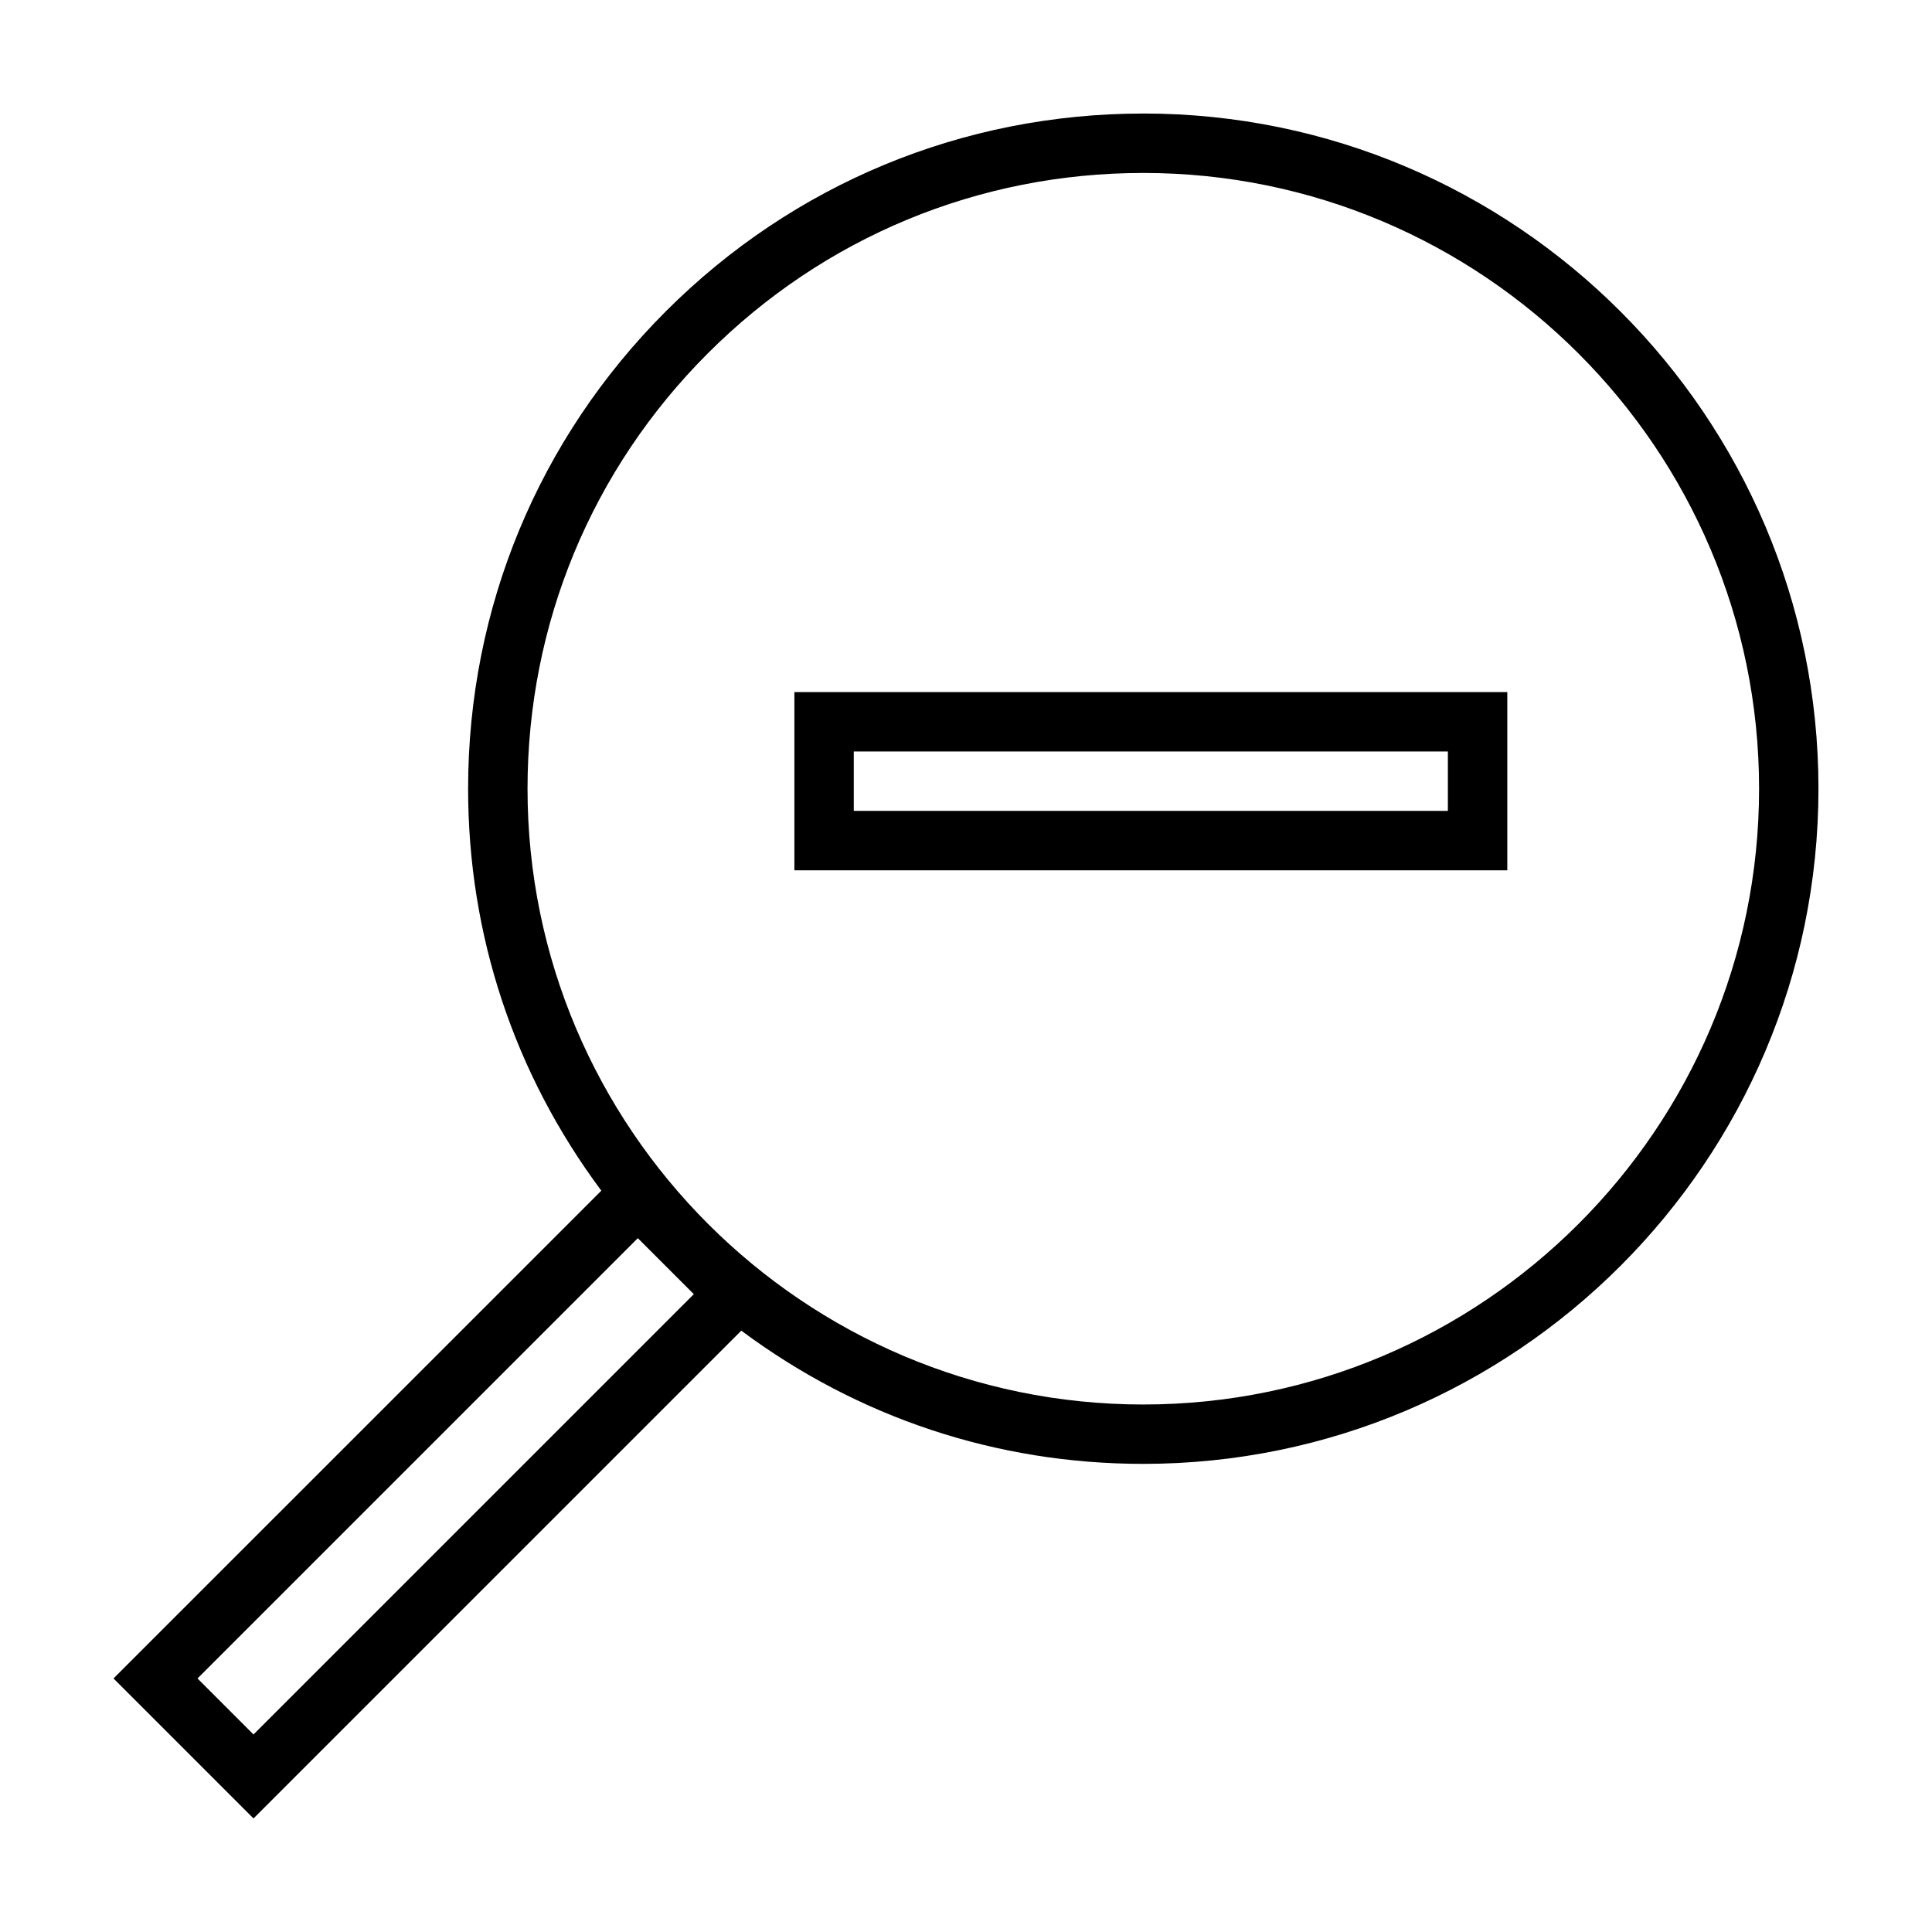
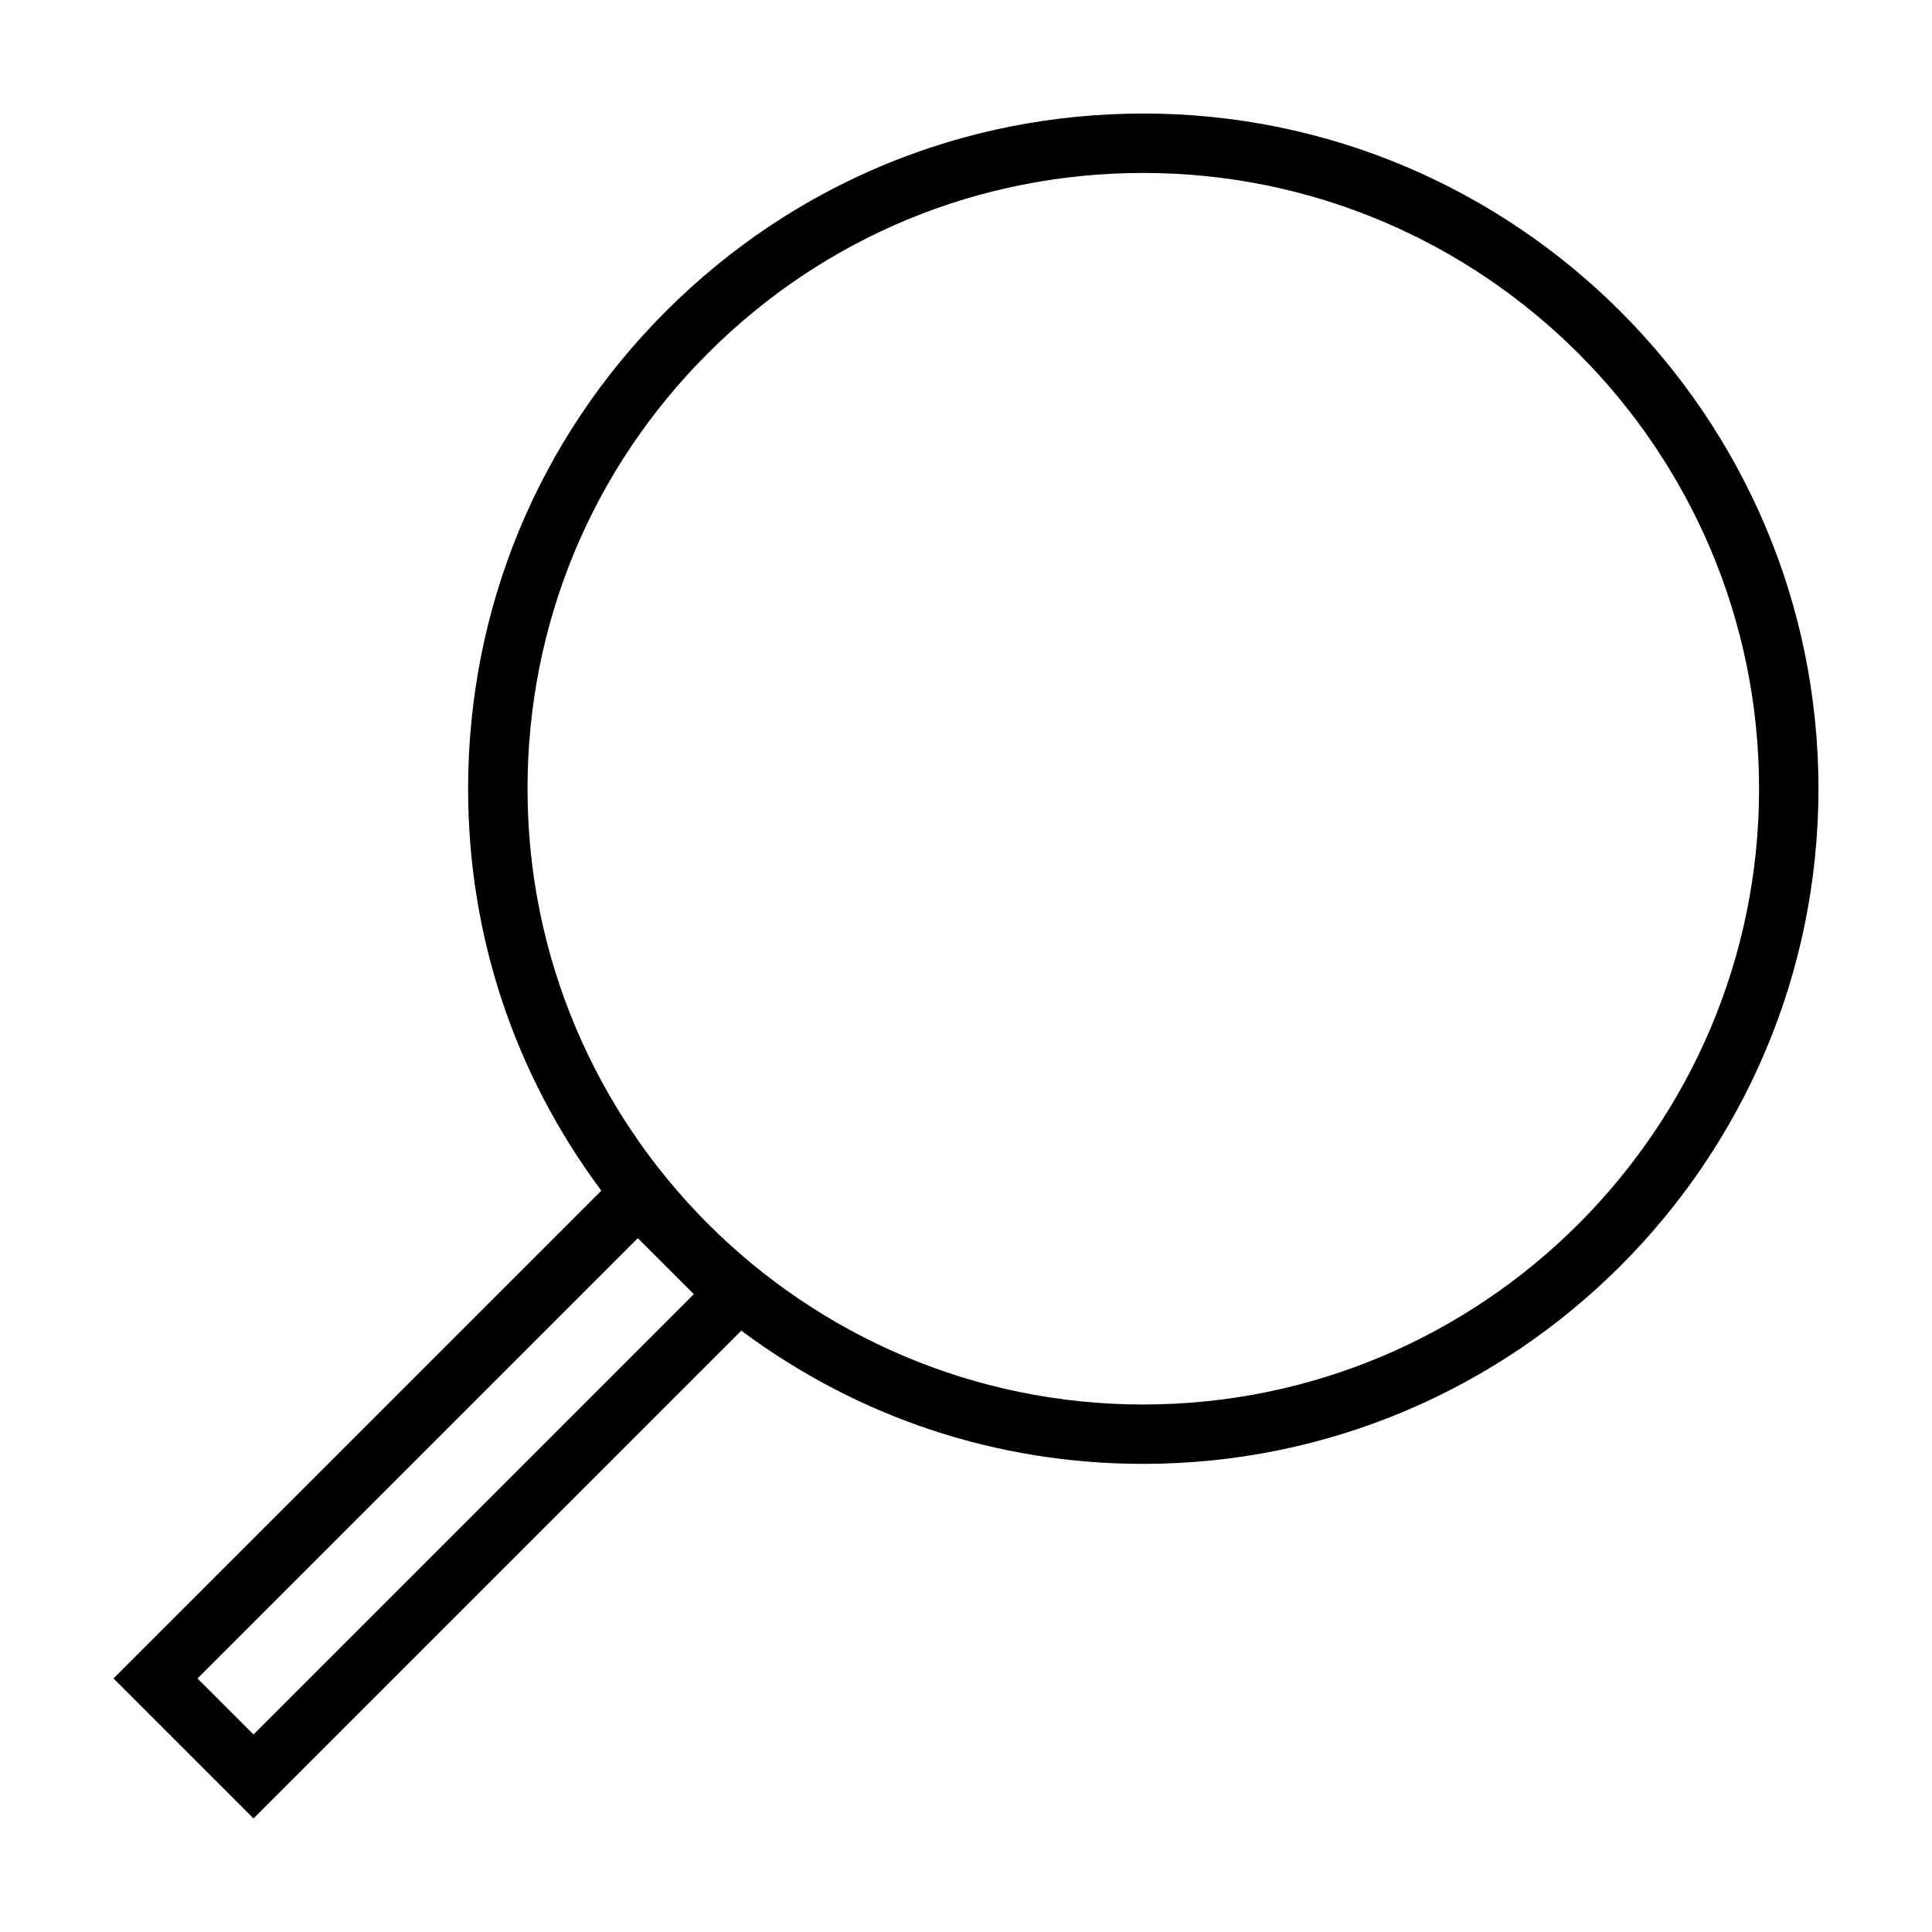
<svg xmlns="http://www.w3.org/2000/svg" fill="#000000" width="800px" height="800px" version="1.1" viewBox="144 144 512 512">
  <g>
-     <path d="m446.98 174.09c-47.793 0-92.727 18.609-126.52 52.406-33.793 33.793-52.406 78.727-52.406 126.52 0 38.758 12.191 75.488 35.305 106.53l-129.28 129.26 37.102 37.102 129.27-129.27c31.047 23.105 67.773 35.305 106.52 35.305 98.668 0 178.94-80.262 178.94-178.93 0-98.66-80.266-178.93-178.93-178.93zm-235.8 429.56-14.84-14.84 116.69-116.68 14.84 14.836zm235.8-87.441c-89.984-0.012-163.19-73.215-163.18-163.19 0-43.594 16.973-84.57 47.793-115.39 30.816-30.82 71.797-47.793 115.39-47.793 89.984 0 163.19 73.211 163.19 163.19 0 89.969-73.207 163.18-163.19 163.18z" />
-     <path d="m354.52 374.64h188.93v-47.23h-188.93zm15.742-31.488h157.44v15.742h-157.44z" />
+     <path d="m446.98 174.09c-47.793 0-92.727 18.609-126.52 52.406-33.793 33.793-52.406 78.727-52.406 126.52 0 38.758 12.191 75.488 35.305 106.53l-129.28 129.26 37.102 37.102 129.27-129.27c31.047 23.105 67.773 35.305 106.52 35.305 98.668 0 178.94-80.262 178.94-178.93 0-98.66-80.266-178.93-178.93-178.93zm-235.8 429.56-14.84-14.84 116.69-116.68 14.84 14.836zm235.8-87.441c-89.984-0.012-163.19-73.215-163.18-163.19 0-43.594 16.973-84.57 47.793-115.39 30.816-30.82 71.797-47.793 115.39-47.793 89.984 0 163.19 73.211 163.19 163.19 0 89.969-73.207 163.18-163.19 163.18" />
  </g>
</svg>